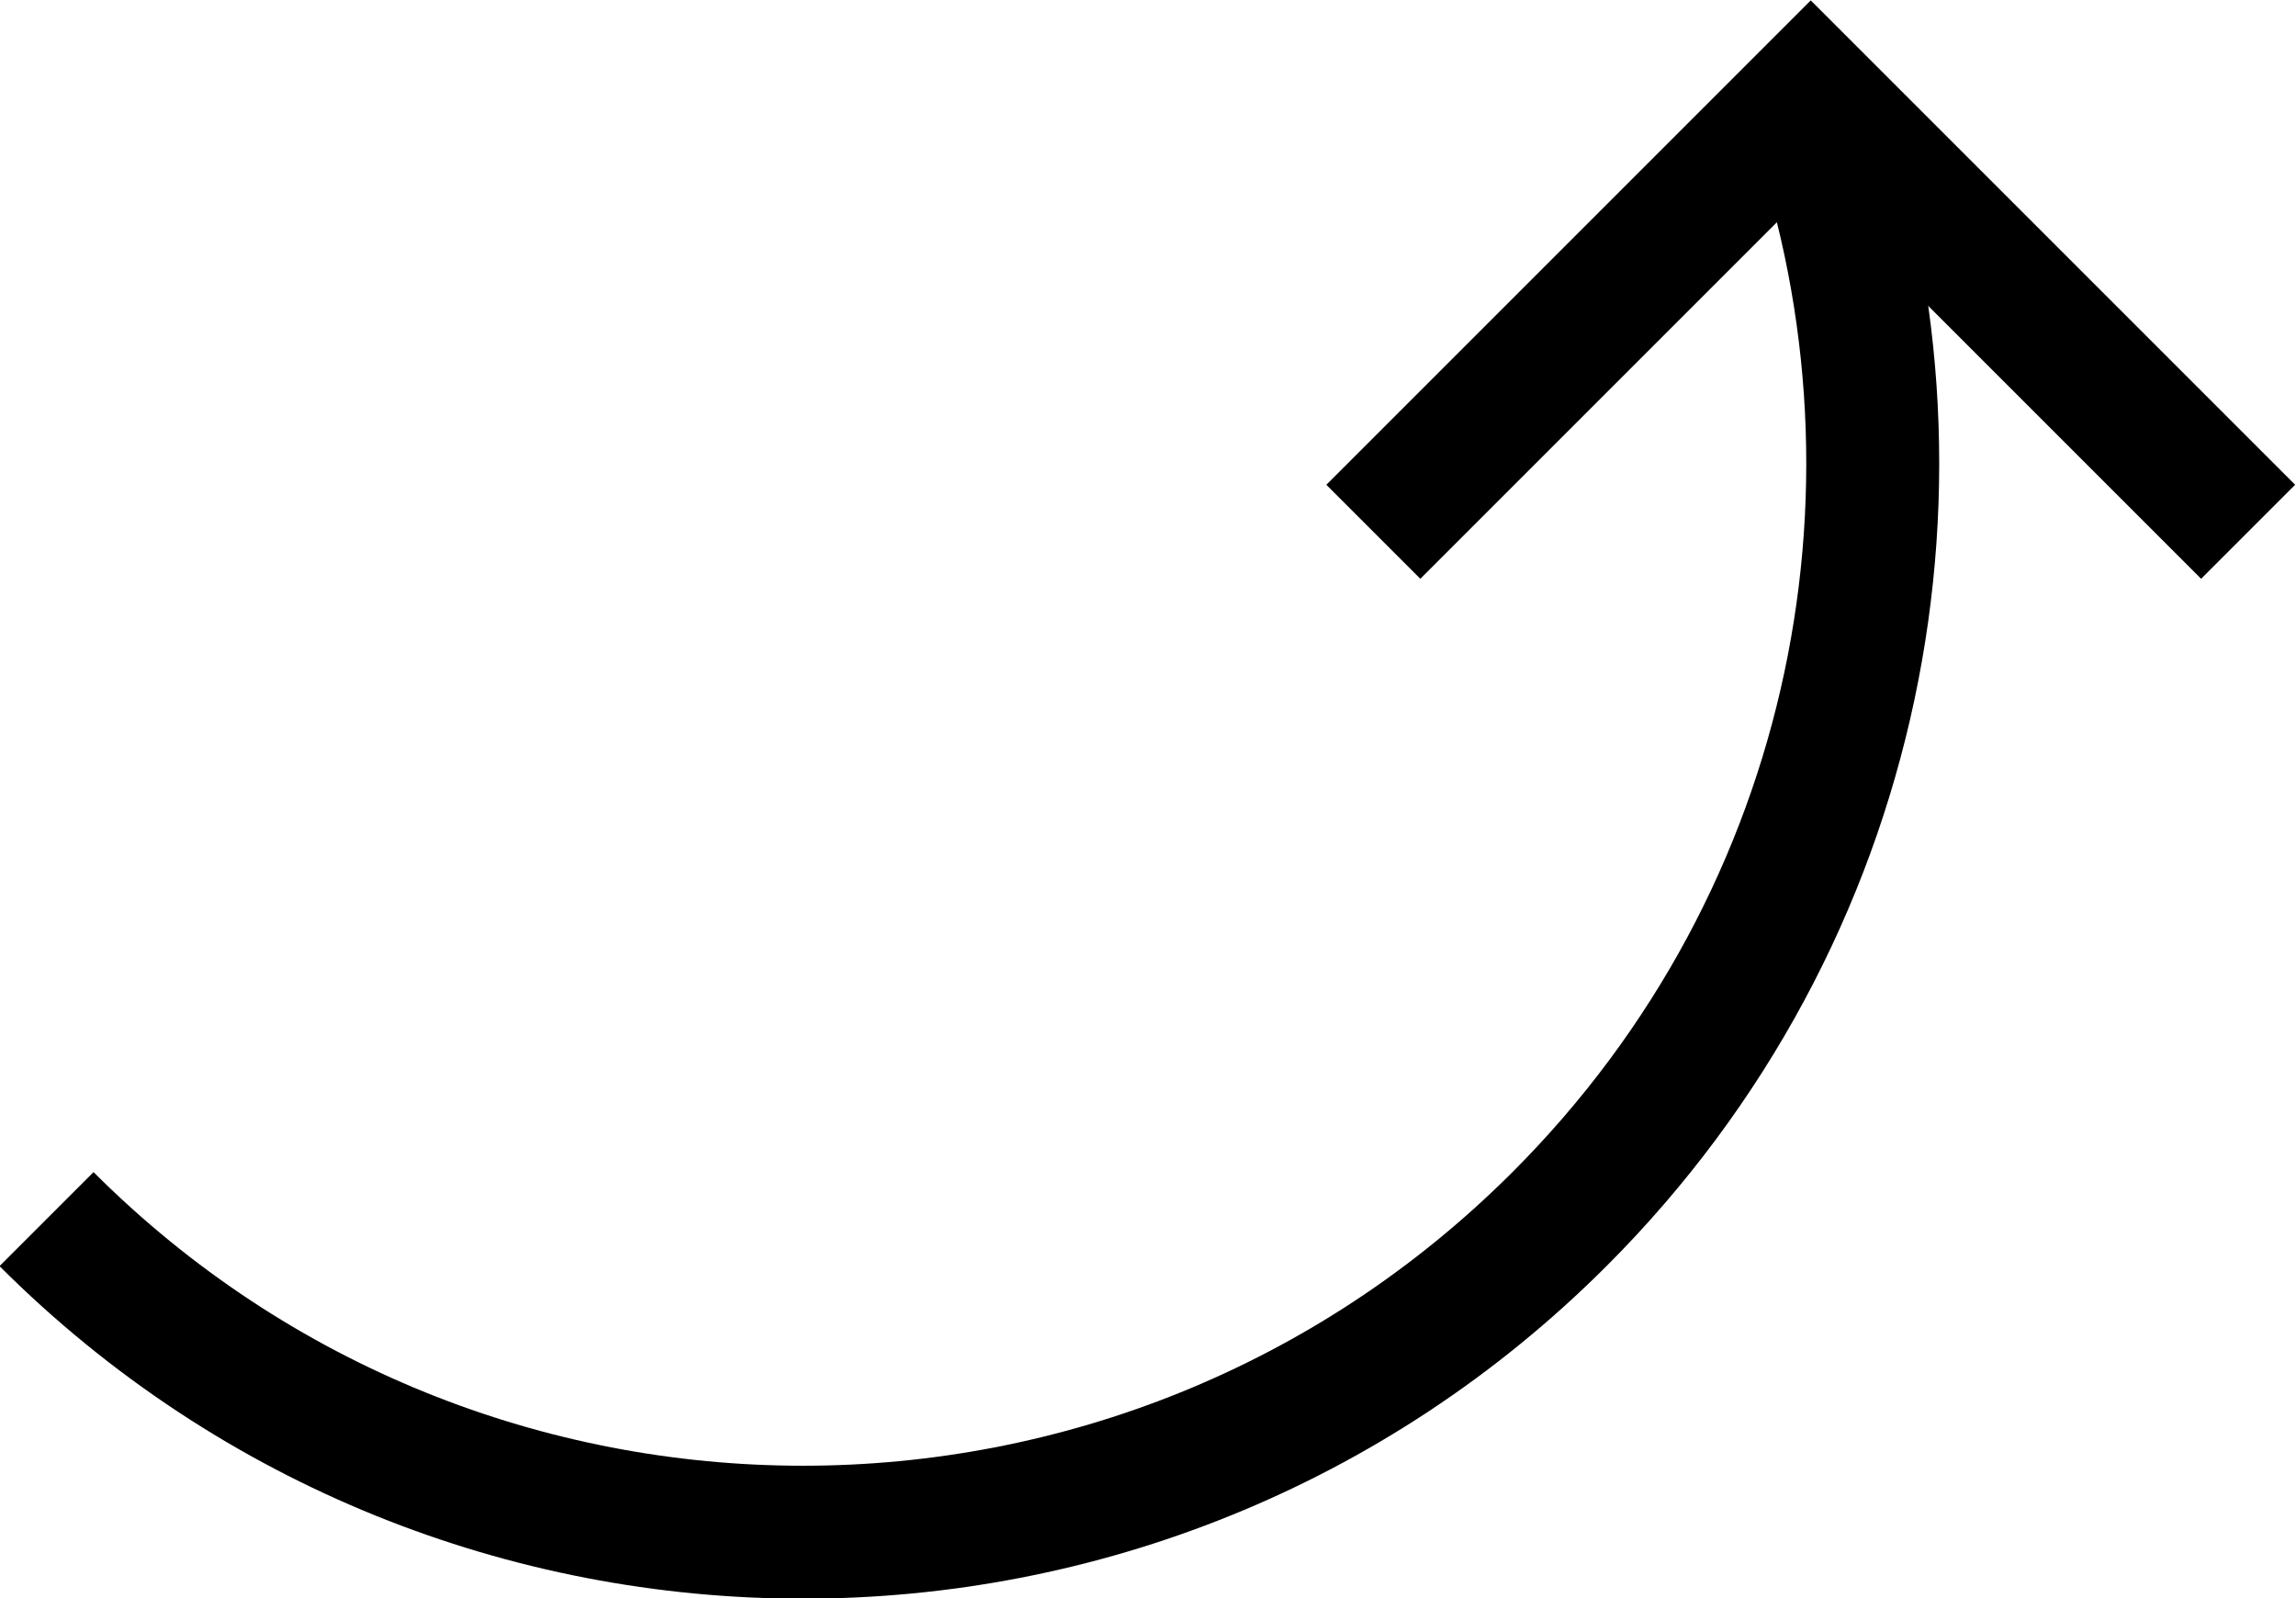
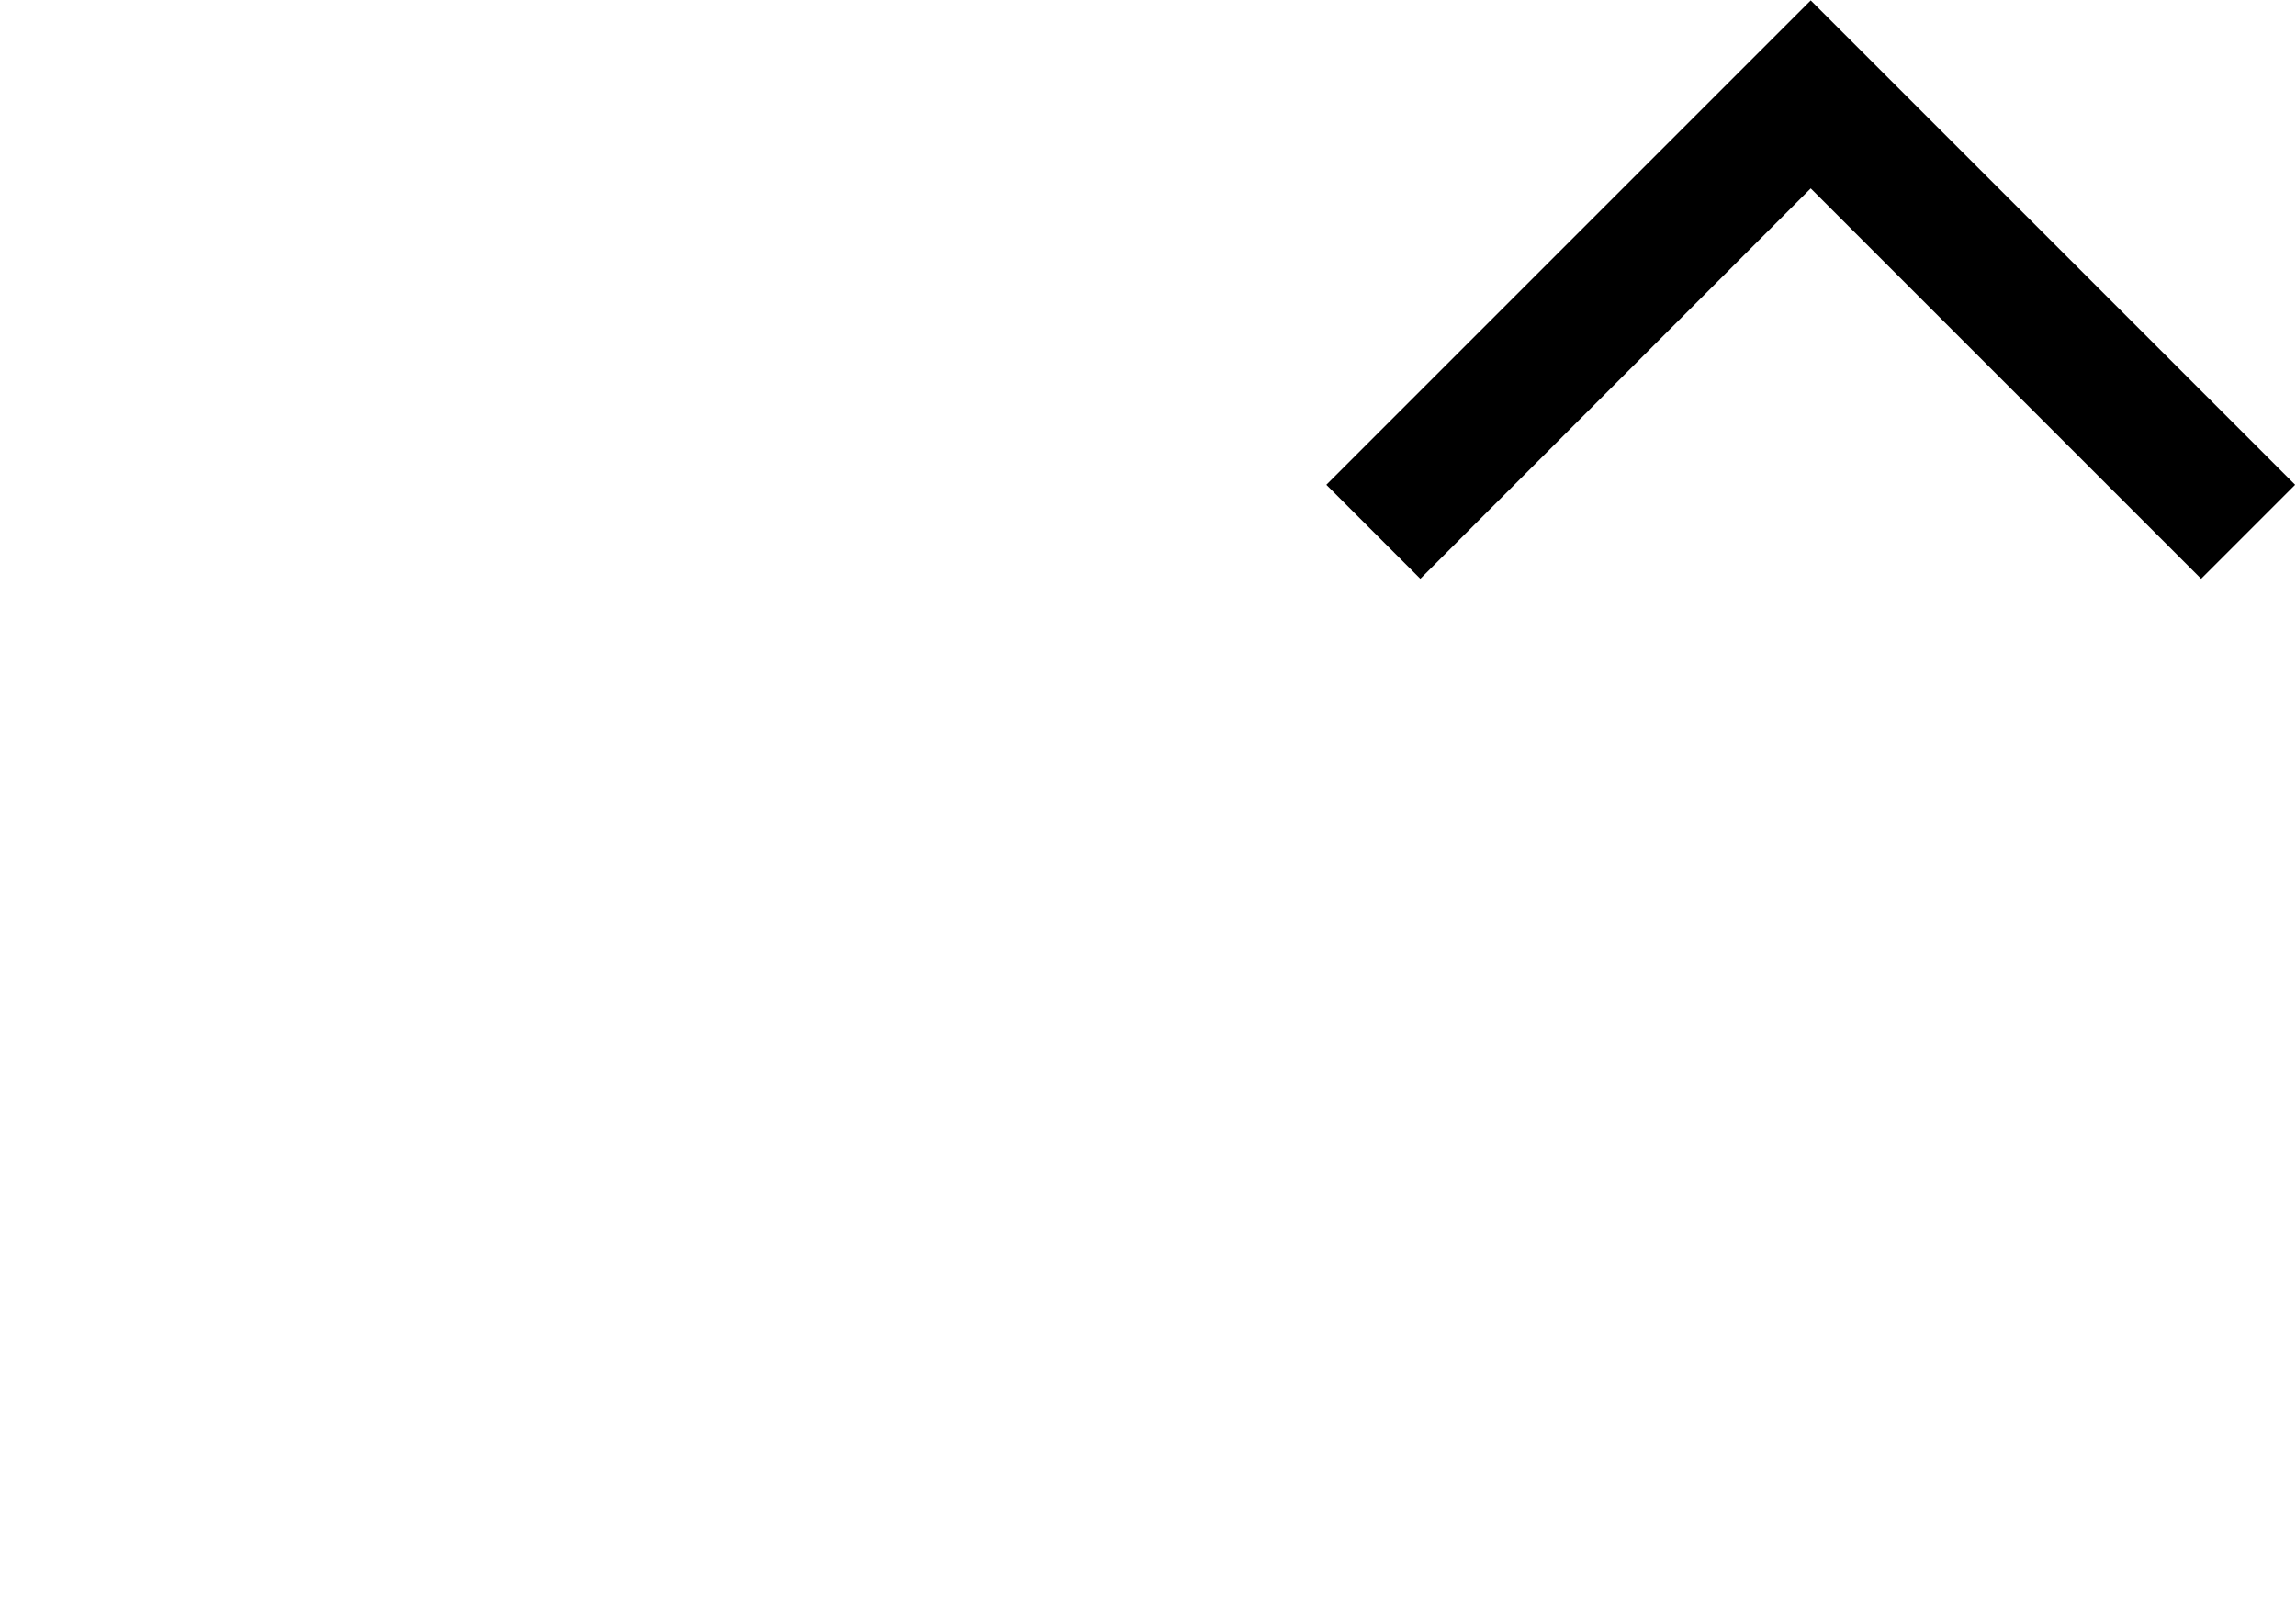
<svg xmlns="http://www.w3.org/2000/svg" id="Layer_2" data-name="Layer 2" viewBox="0 0 17.27 12.02">
  <defs>
    <style>
      .cls-1 {
        fill: none;
        stroke: #000;
        stroke-miterlimit: 10;
      }
    </style>
  </defs>
  <g id="Layer_2-2" data-name="Layer 2">
    <g id="Layer_2-2" data-name="Layer 2-2">
      <g id="Layer_1-2" data-name="Layer 1-2">
        <path class="cls-1" d="m10.33,4l3.29-3.29,3.29,3.29" />
-         <path class="cls-1" d="m13.6.73c1.04,2.85.41,6.16-1.87,8.44-3.14,3.14-8.24,3.14-11.38,0" />
      </g>
    </g>
  </g>
</svg>